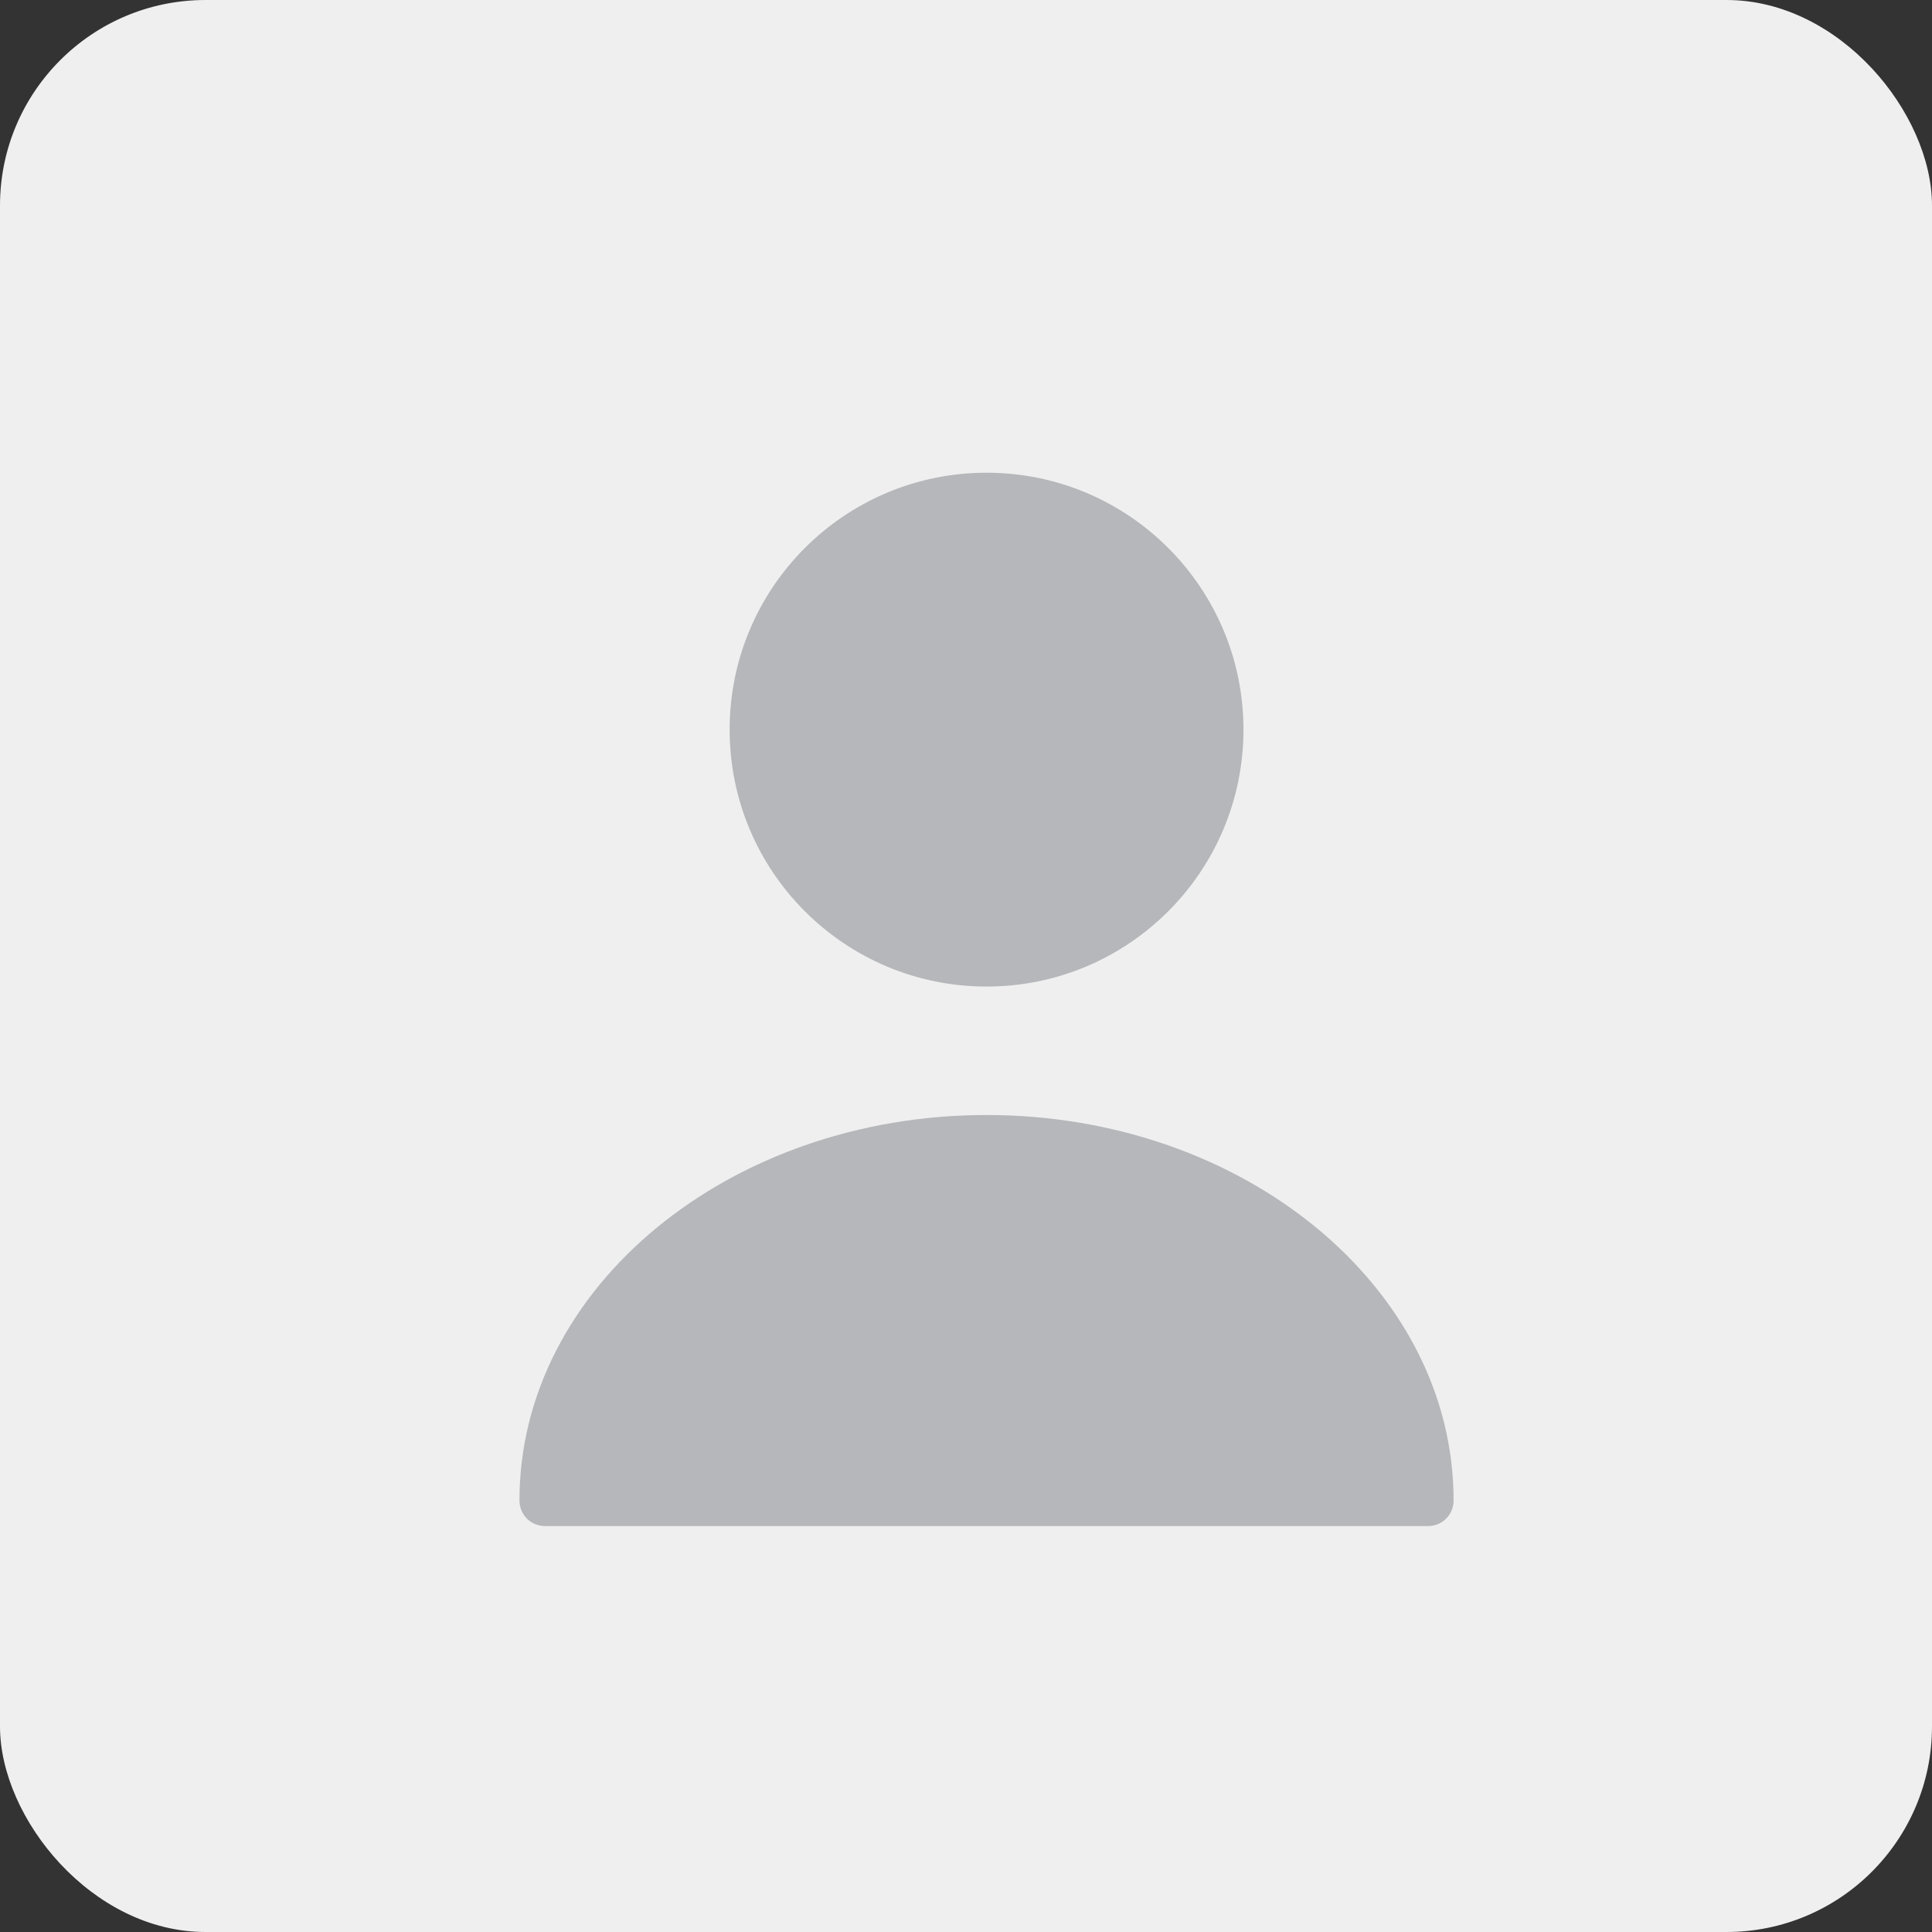
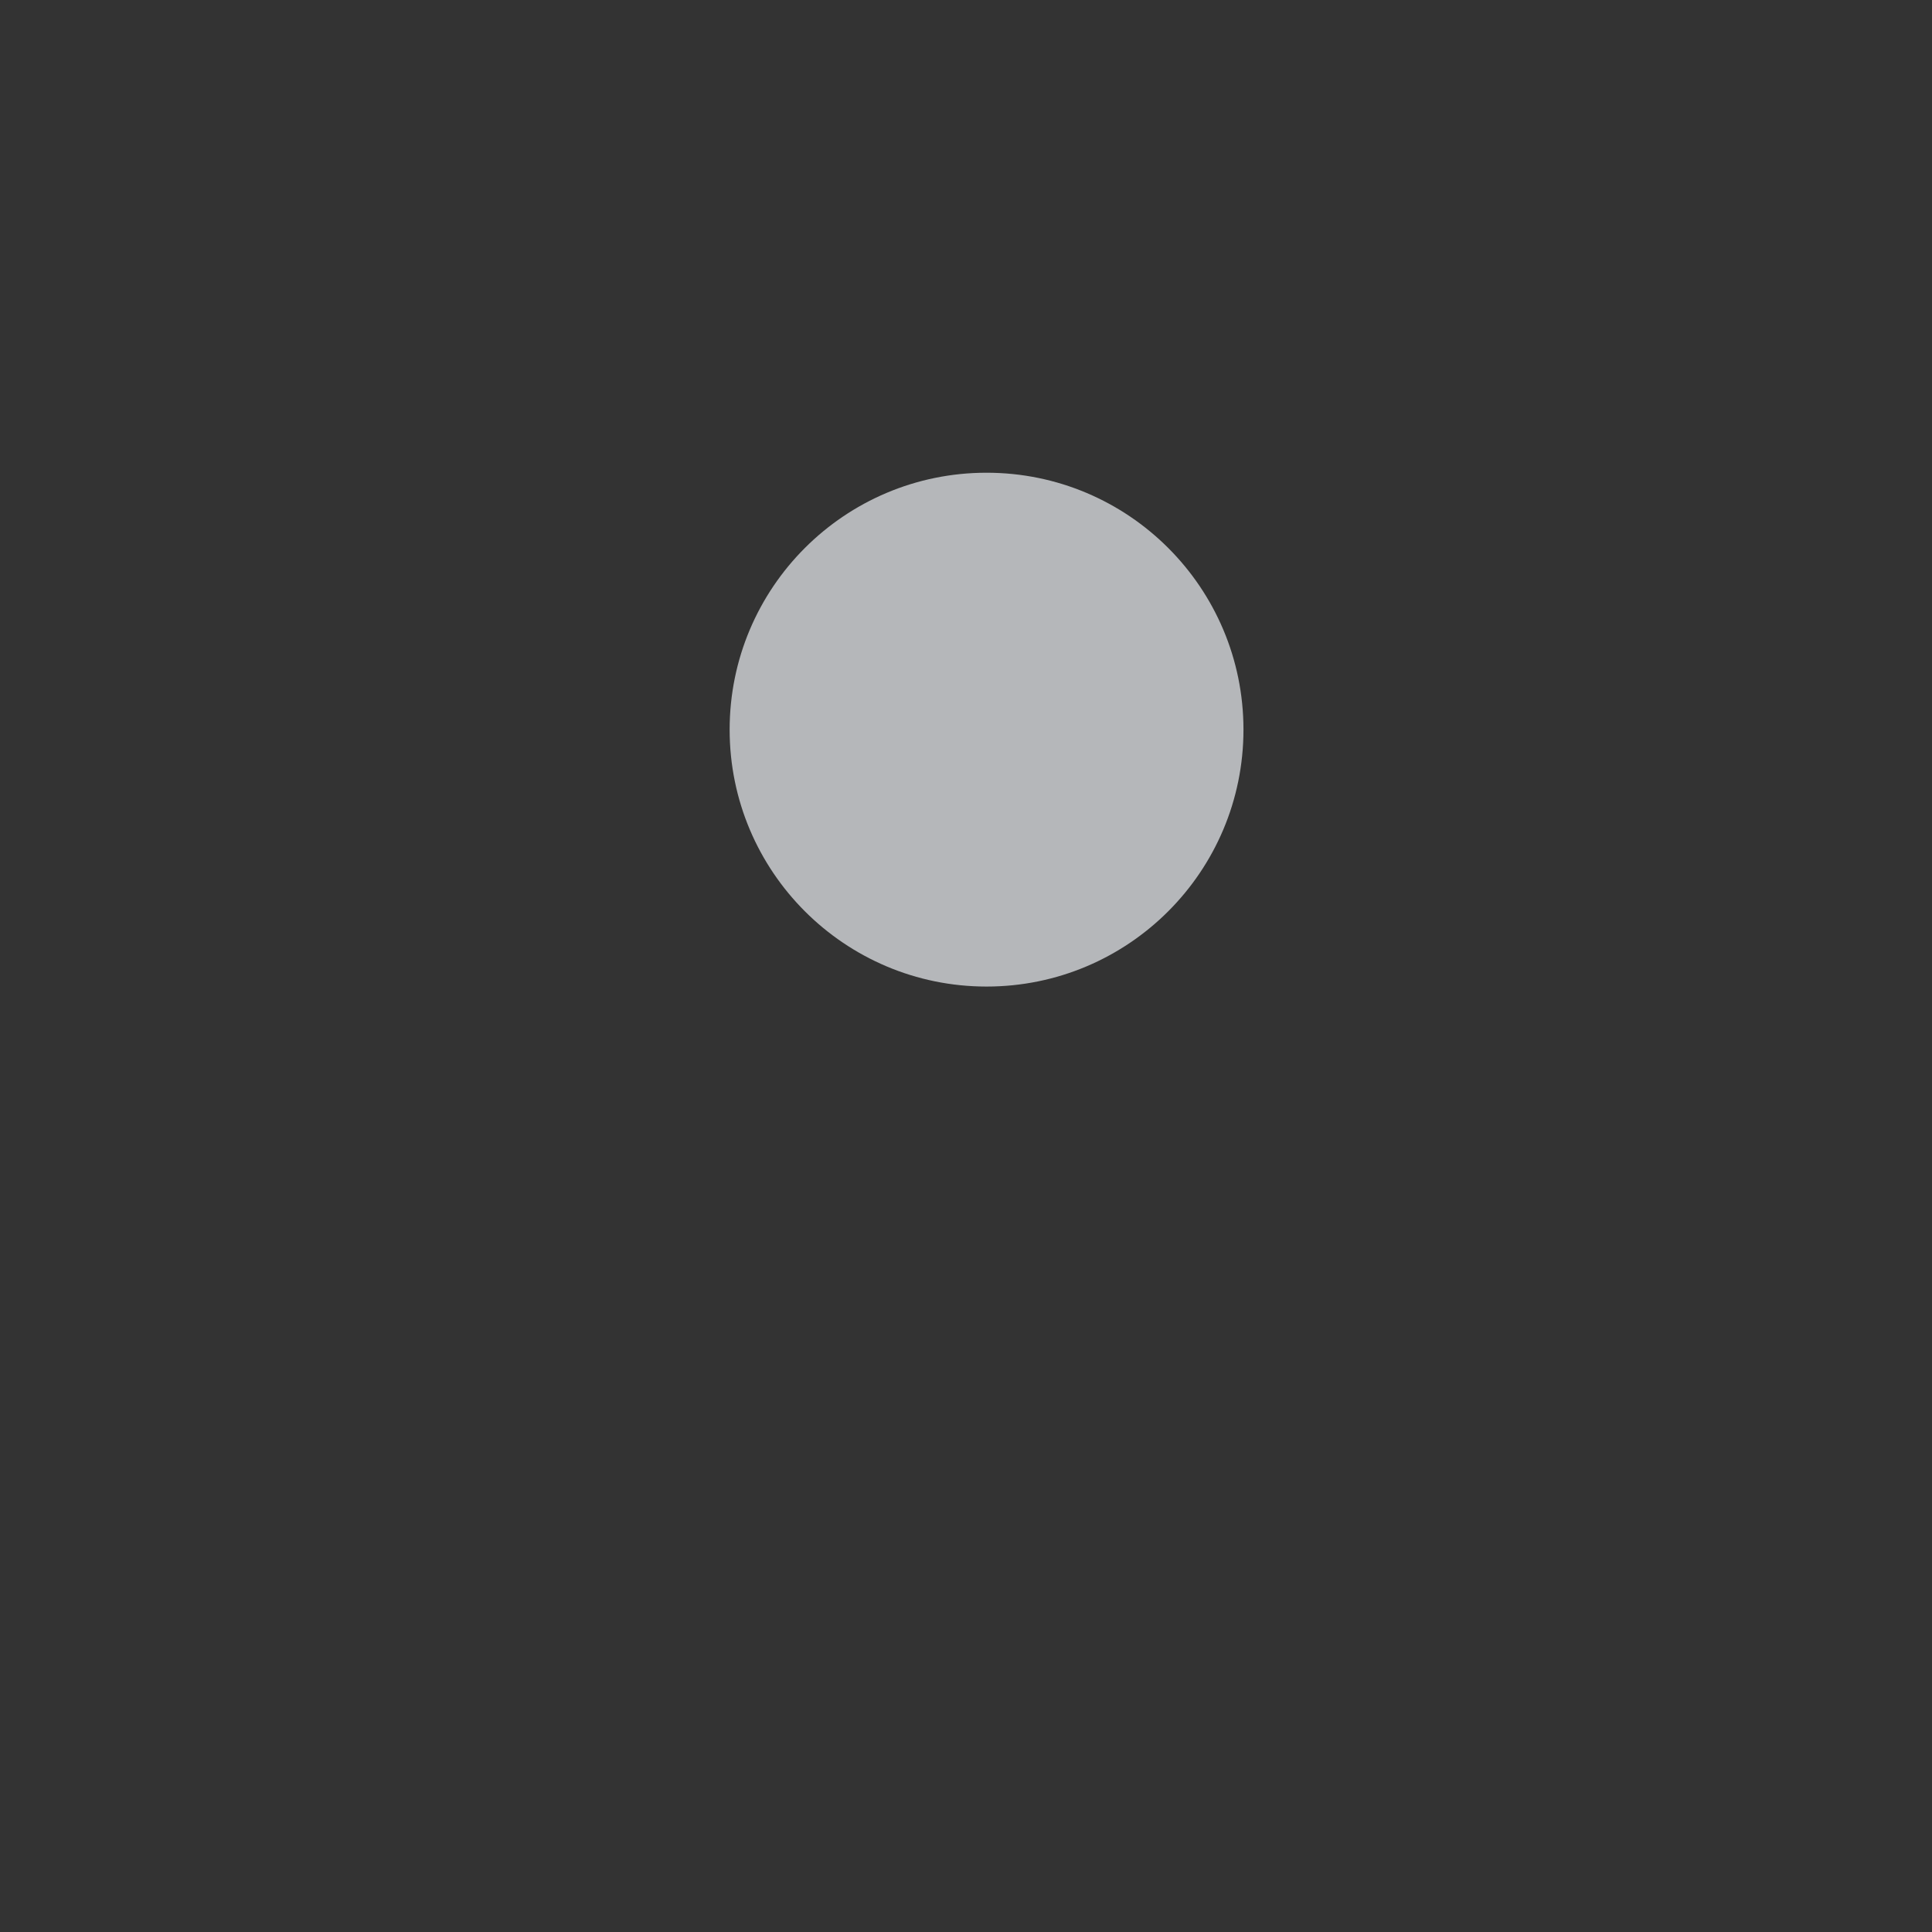
<svg xmlns="http://www.w3.org/2000/svg" width="47" height="47" viewBox="0 0 47 47" fill="none">
  <rect x="0" y="0" width="47" height="47" fill="#333333" stroke="none" />
-   <rect width="47" height="47" rx="5" fill="#EFEFEF" />
-   <path d="M24 24C27.452 24 30.25 21.202 30.25 17.75C30.25 14.298 27.452 11.5 24 11.5C20.548 11.5 17.75 14.298 17.75 17.75C17.75 21.202 20.548 24 24 24Z" fill="#B5B7BA" />
-   <path d="M23.999 27.125C17.737 27.125 12.637 31.325 12.637 36.5C12.637 36.85 12.912 37.125 13.262 37.125H34.737C35.087 37.125 35.362 36.85 35.362 36.5C35.362 31.325 30.262 27.125 23.999 27.125Z" fill="#B5B7BA" />
+   <path d="M24 24C27.452 24 30.25 21.202 30.25 17.75C30.25 14.298 27.452 11.5 24 11.5C20.548 11.5 17.75 14.298 17.75 17.75C17.75 21.202 20.548 24 24 24" fill="#B5B7BA" />
</svg>